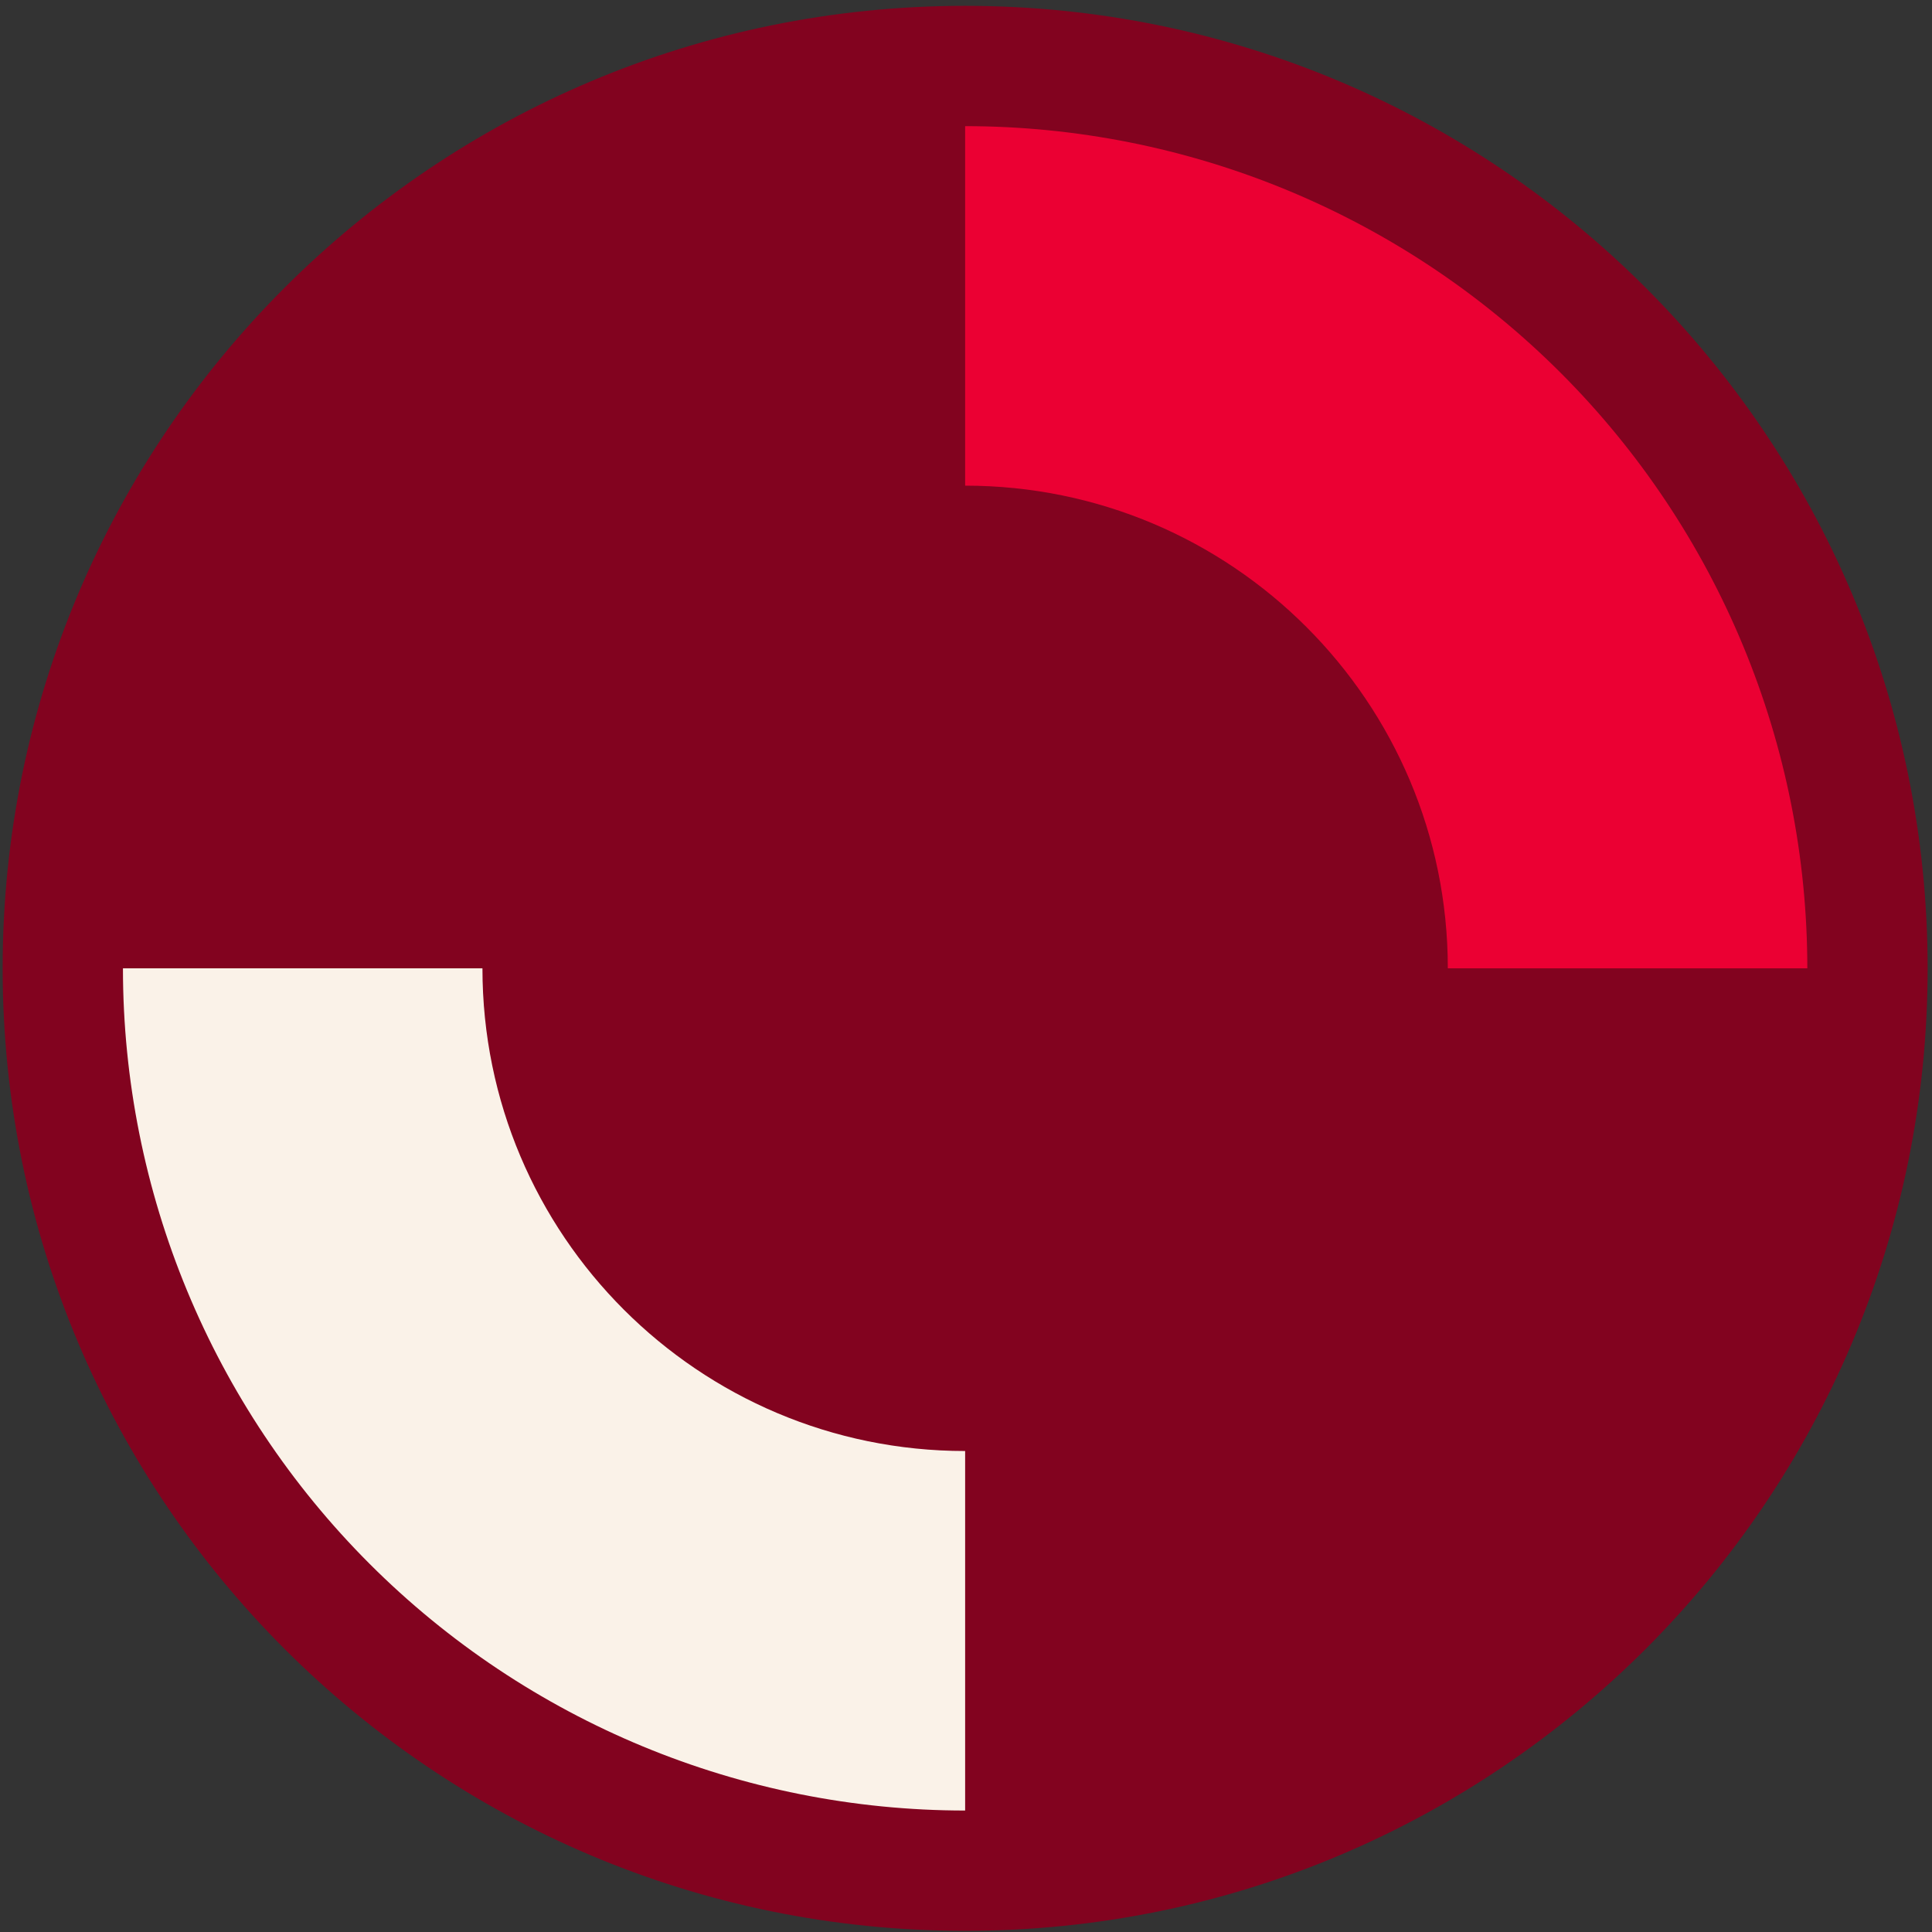
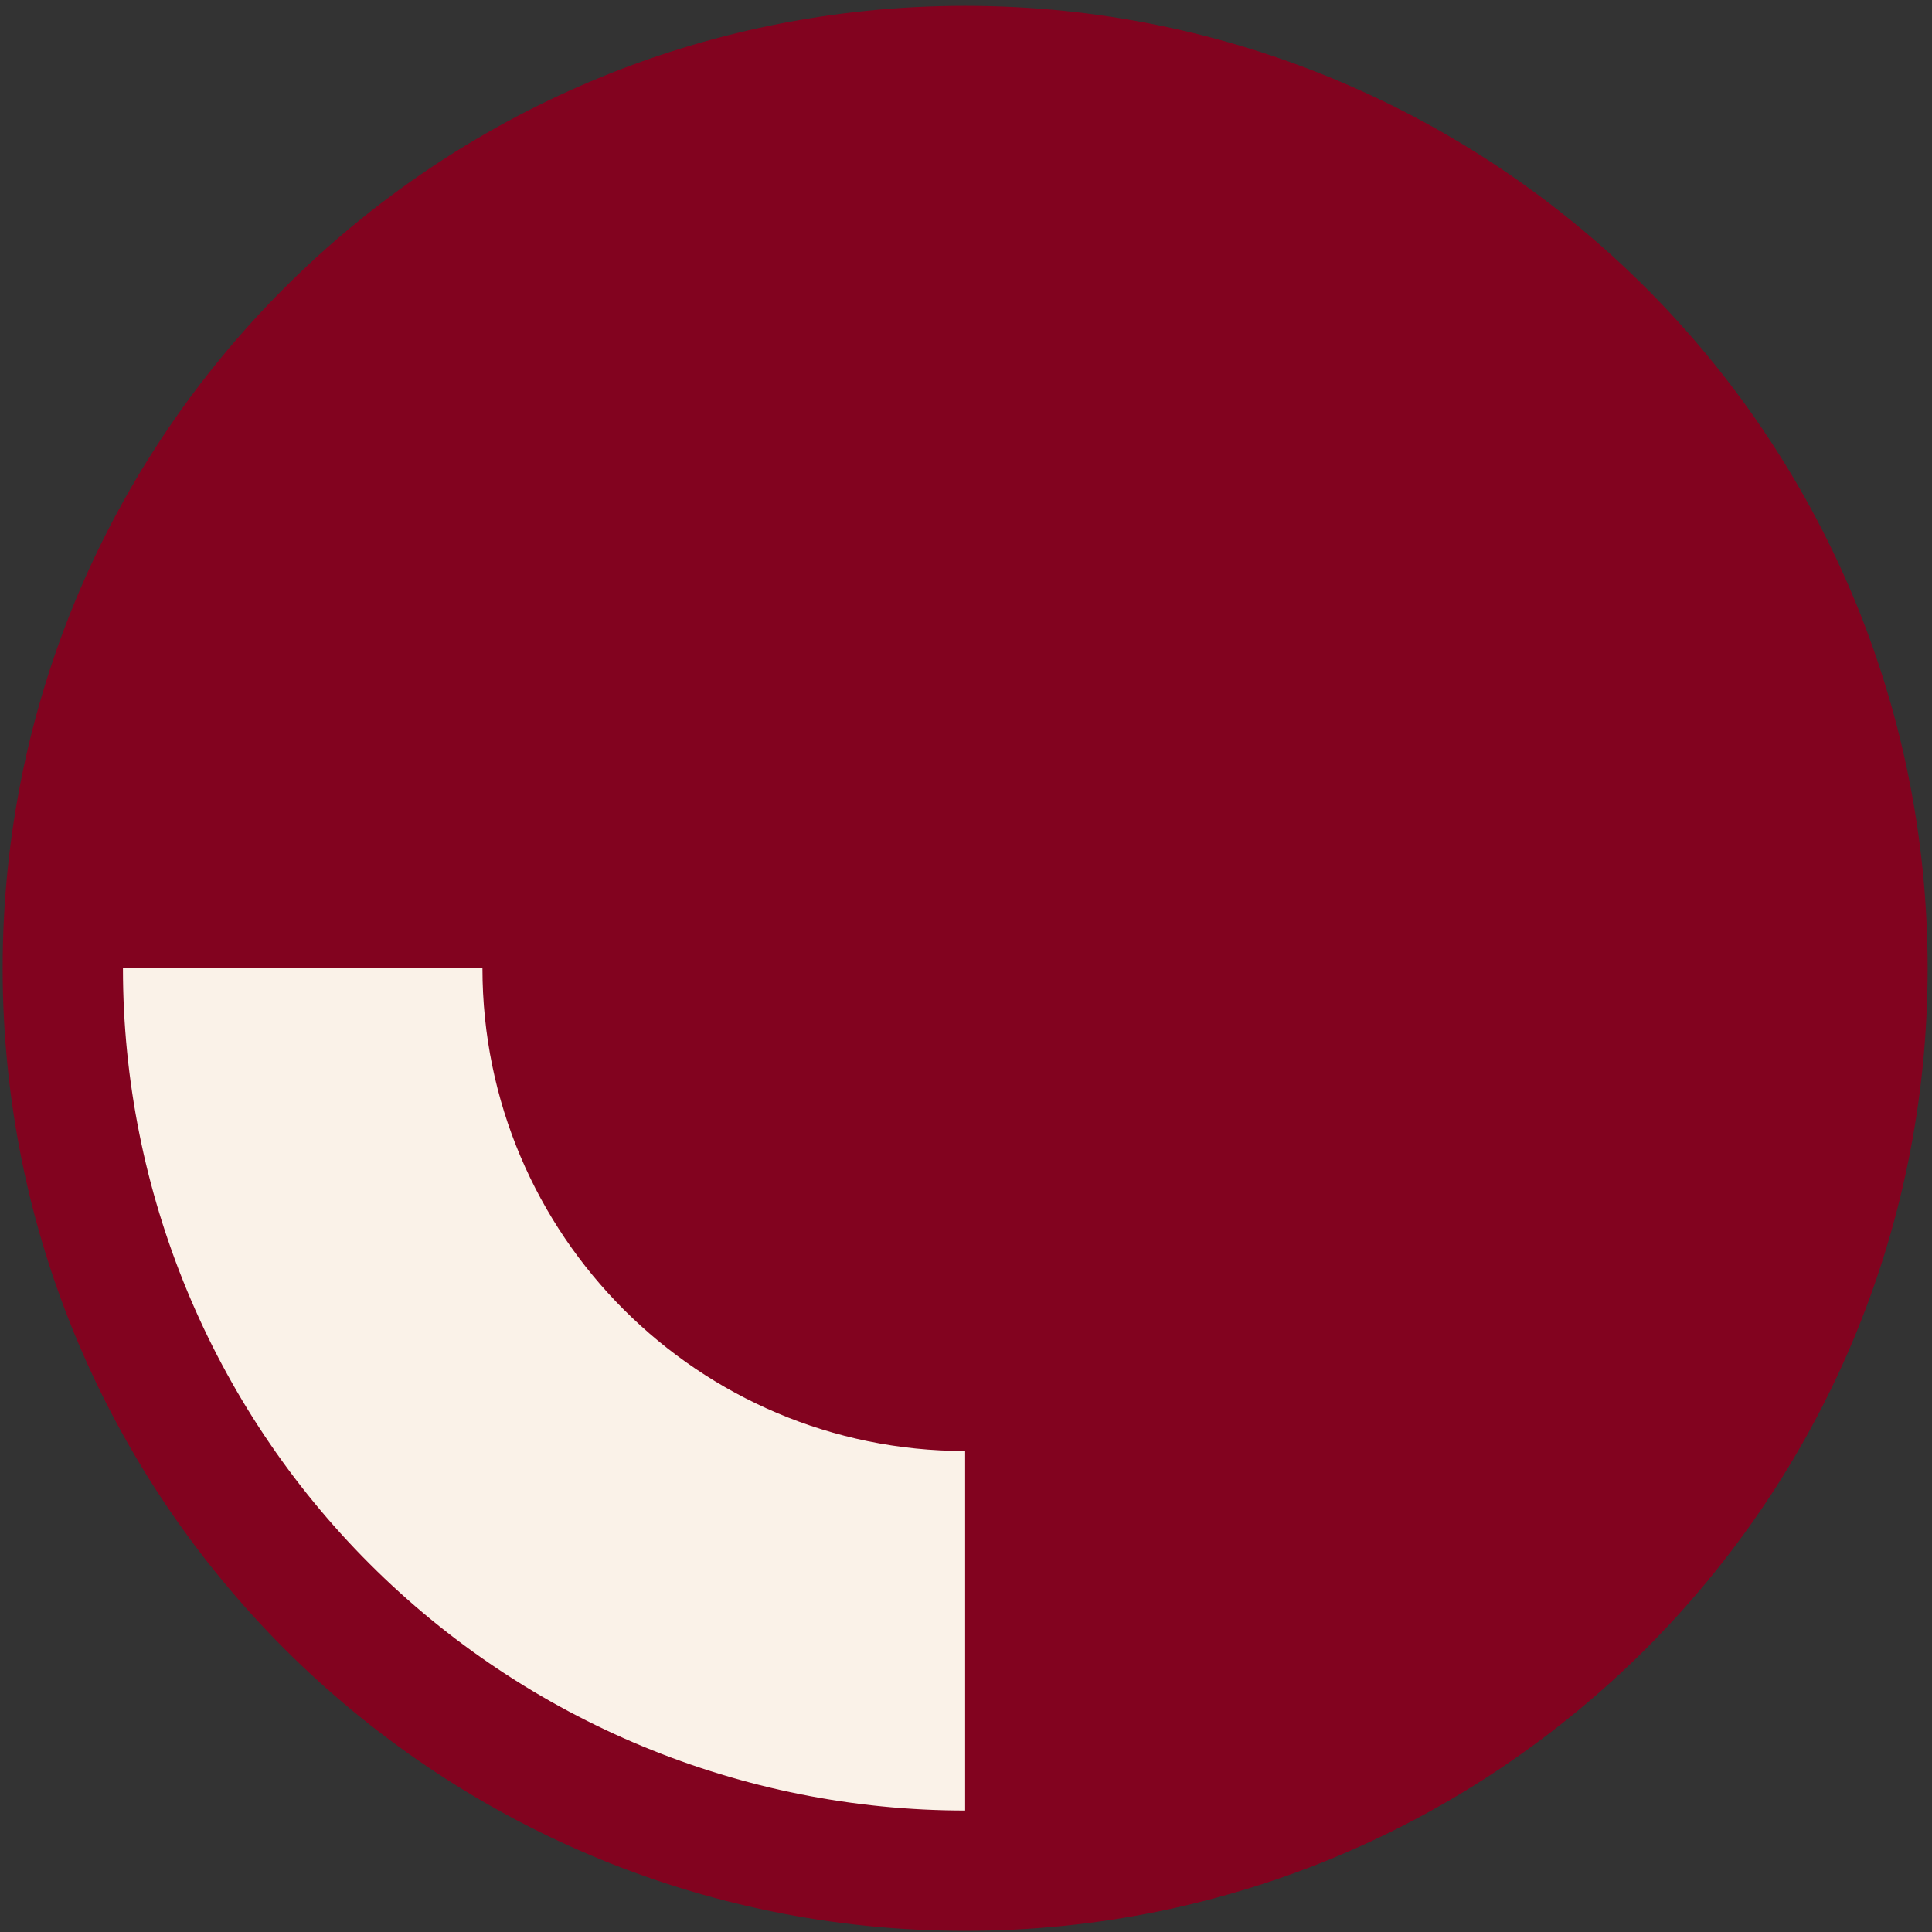
<svg xmlns="http://www.w3.org/2000/svg" width="276" height="276" viewBox="0 0 276 276" fill="none">
  <rect x="0" y="0" width="276" height="276" fill="#333333" stroke="none" />
  <g clip-path="url(#clip0_2279_64)">
    <path d="M275.377 138.334C275.377 62.395 213.816 0.834 137.877 0.834C61.938 0.834 0.377 62.395 0.377 138.334C0.377 214.274 61.938 275.834 137.877 275.834C213.816 275.834 275.377 214.274 275.377 138.334Z" fill="#82031F" />
-     <path d="M258.189 138.334C258.189 122.535 255.078 106.89 249.031 92.293C242.985 77.696 234.123 64.433 222.951 53.261C211.778 42.089 198.516 33.227 183.918 27.18C169.321 21.134 153.677 18.022 137.877 18.022V138.334H258.189Z" fill="#EB0033" />
    <path d="M17.564 138.334C17.564 170.243 30.24 200.845 52.803 223.408C75.366 245.971 105.968 258.647 137.877 258.647V138.334H17.564Z" fill="#FAF2E8" />
    <path d="M137.876 207.288C175.959 207.288 206.831 176.416 206.831 138.333C206.831 100.25 175.959 69.378 137.876 69.378C99.794 69.378 68.921 100.25 68.921 138.333C68.921 176.416 99.794 207.288 137.876 207.288Z" fill="#82031F" />
  </g>
  <defs>
    <clipPath id="clip0_2279_64">
      <rect width="275" height="275" fill="white" transform="translate(0.377 0.834)" />
    </clipPath>
  </defs>
</svg>